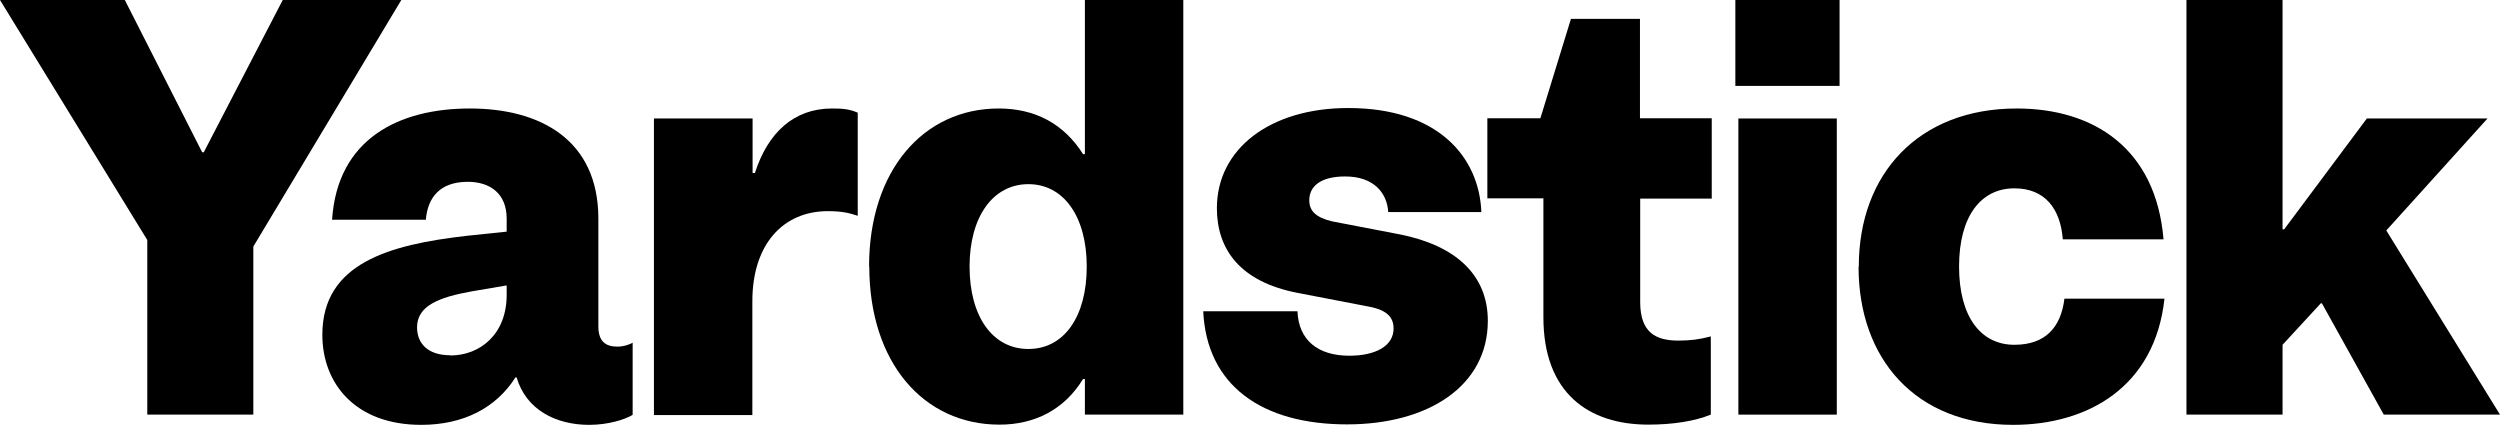
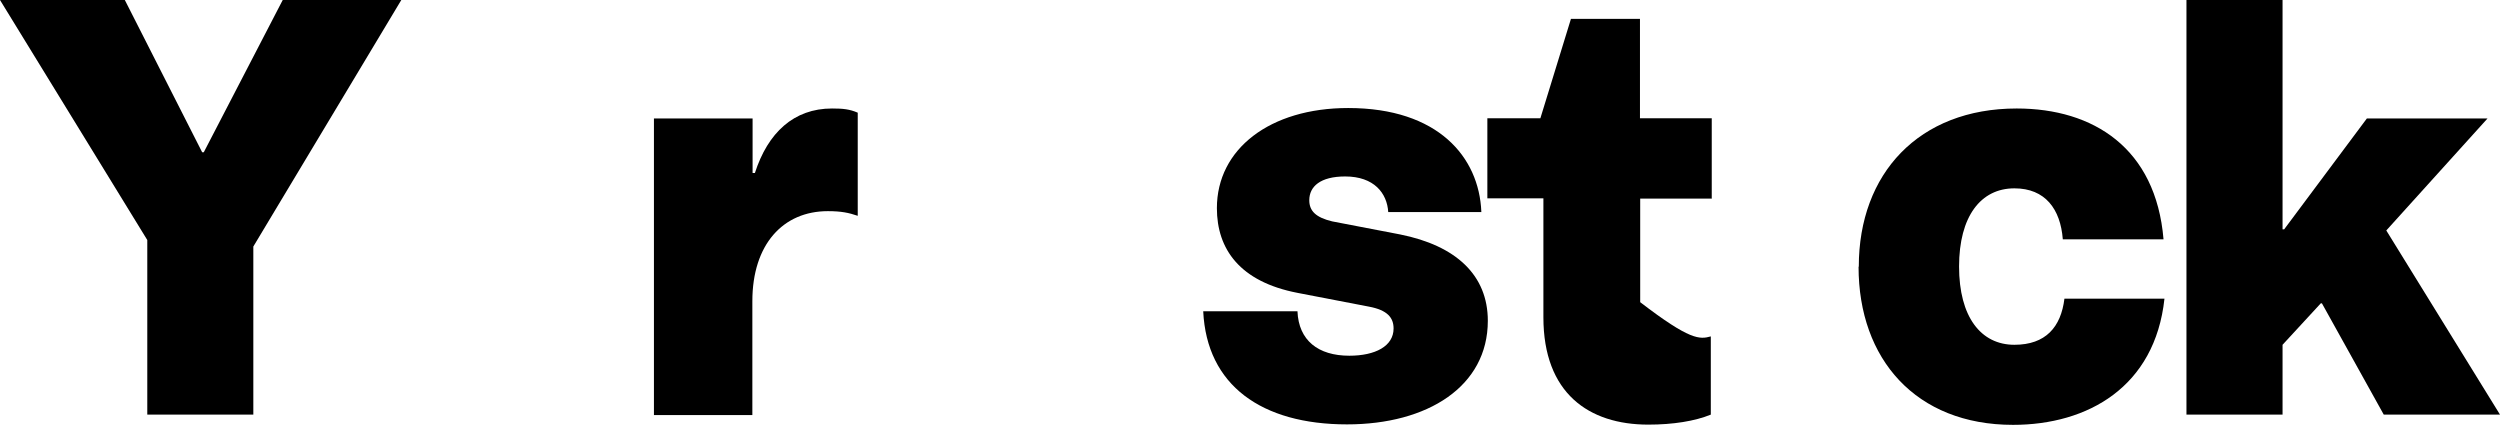
<svg xmlns="http://www.w3.org/2000/svg" width="139" height="24" viewBox="0 0 139 24" fill="none">
  <path d="M15.72 0L11.33 8.465H11.24L6.94 0H0L8.189 13.345V23.053H14.085V13.707L22.313 0H15.72Z" fill="black" />
-   <path d="M17.922 18.613C17.922 14.626 21.656 13.604 25.943 13.112L28.171 12.879V12.154C28.171 10.769 27.257 10.109 26.008 10.109C24.476 10.109 23.78 10.963 23.677 12.219H18.463C18.759 7.701 22.197 6.032 26.124 6.032C30.05 6.032 33.269 7.779 33.269 12.154V18.147C33.269 18.976 33.668 19.273 34.325 19.273C34.711 19.273 35.085 19.118 35.175 19.053V23.066C34.75 23.325 33.823 23.622 32.754 23.622C30.926 23.622 29.252 22.794 28.724 20.982H28.66C27.578 22.69 25.75 23.622 23.42 23.622C19.75 23.622 17.922 21.318 17.922 18.613ZM25.029 19.765C26.703 19.765 28.171 18.574 28.171 16.4V15.869L26.265 16.193C24.36 16.529 23.188 17.021 23.188 18.199C23.188 19.053 23.742 19.752 25.029 19.752" fill="black" />
  <path d="M36.372 6.588H41.844V9.617H41.973C42.694 7.378 44.136 6.032 46.26 6.032C46.878 6.032 47.239 6.071 47.69 6.265V11.999C47.2 11.831 46.775 11.74 46.029 11.74C43.544 11.74 41.831 13.578 41.831 16.749V23.079H36.359V6.588H36.372Z" fill="black" />
-   <path d="M48.32 14.821C48.32 9.488 51.333 6.032 55.53 6.032C57.526 6.032 59.135 6.86 60.217 8.569H60.32V0H65.792V23.053H60.32V21.073H60.217C59.174 22.781 57.526 23.61 55.569 23.61C51.346 23.61 48.333 20.154 48.333 14.821M60.423 14.821C60.423 12.051 59.148 10.239 57.178 10.239C55.209 10.239 53.908 12.051 53.908 14.821C53.908 17.591 55.183 19.403 57.178 19.403C59.174 19.403 60.423 17.591 60.423 14.821Z" fill="black" />
  <path d="M82.362 11.792H77.186C77.122 10.743 76.401 9.811 74.792 9.811C73.414 9.811 72.796 10.368 72.796 11.132C72.796 11.727 73.156 12.089 74.071 12.309L77.843 13.034C80.959 13.656 82.723 15.3 82.723 17.837C82.723 21.487 79.375 23.596 74.895 23.596C70.144 23.596 67.092 21.422 66.899 17.306H72.139C72.204 18.924 73.285 19.778 75.023 19.778C76.465 19.778 77.483 19.247 77.483 18.264C77.483 17.668 77.148 17.241 76.105 17.047L72.139 16.283C68.933 15.662 67.659 13.85 67.659 11.572C67.659 8.284 70.607 6.006 74.959 6.006C79.967 6.006 82.234 8.737 82.362 11.766" fill="black" />
-   <path d="M95.186 11.041H91.195V16.801C91.195 18.509 92.083 18.937 93.319 18.937C93.976 18.937 94.504 18.872 95.121 18.704V23.053C94.233 23.415 93.023 23.609 91.645 23.609C88.336 23.609 85.813 21.862 85.813 17.642V11.028H82.697V6.575H85.645L87.345 1.048H91.182V6.575H95.173V11.028L95.186 11.041Z" fill="black" />
-   <path d="M96.654 23.053H102.126V6.588H96.654V23.053ZM96.486 4.776H102.28V0H96.486V4.776Z" fill="black" />
+   <path d="M95.186 11.041H91.195V16.801C93.976 18.937 94.504 18.872 95.121 18.704V23.053C94.233 23.415 93.023 23.609 91.645 23.609C88.336 23.609 85.813 21.862 85.813 17.642V11.028H82.697V6.575H85.645L87.345 1.048H91.182V6.575H95.173V11.028L95.186 11.041Z" fill="black" />
  <path d="M103.349 14.821C103.349 9.656 106.683 6.032 112.13 6.032C116.391 6.032 119.868 8.232 120.292 13.306H114.692C114.563 11.623 113.713 10.472 112.001 10.472C110.134 10.472 108.924 12.025 108.924 14.821C108.924 17.616 110.134 19.17 112.001 19.17C113.739 19.17 114.589 18.186 114.782 16.607H120.344C119.816 21.512 116.082 23.622 111.924 23.622C106.516 23.622 103.336 19.959 103.336 14.834" fill="black" />
  <path d="M121.567 0V23.053H126.91V19.17L129.035 16.866H129.099L132.537 23.053H139L132.678 12.814L138.305 6.588H131.597L127 12.75H126.91V0H121.567Z" fill="black" />
</svg>